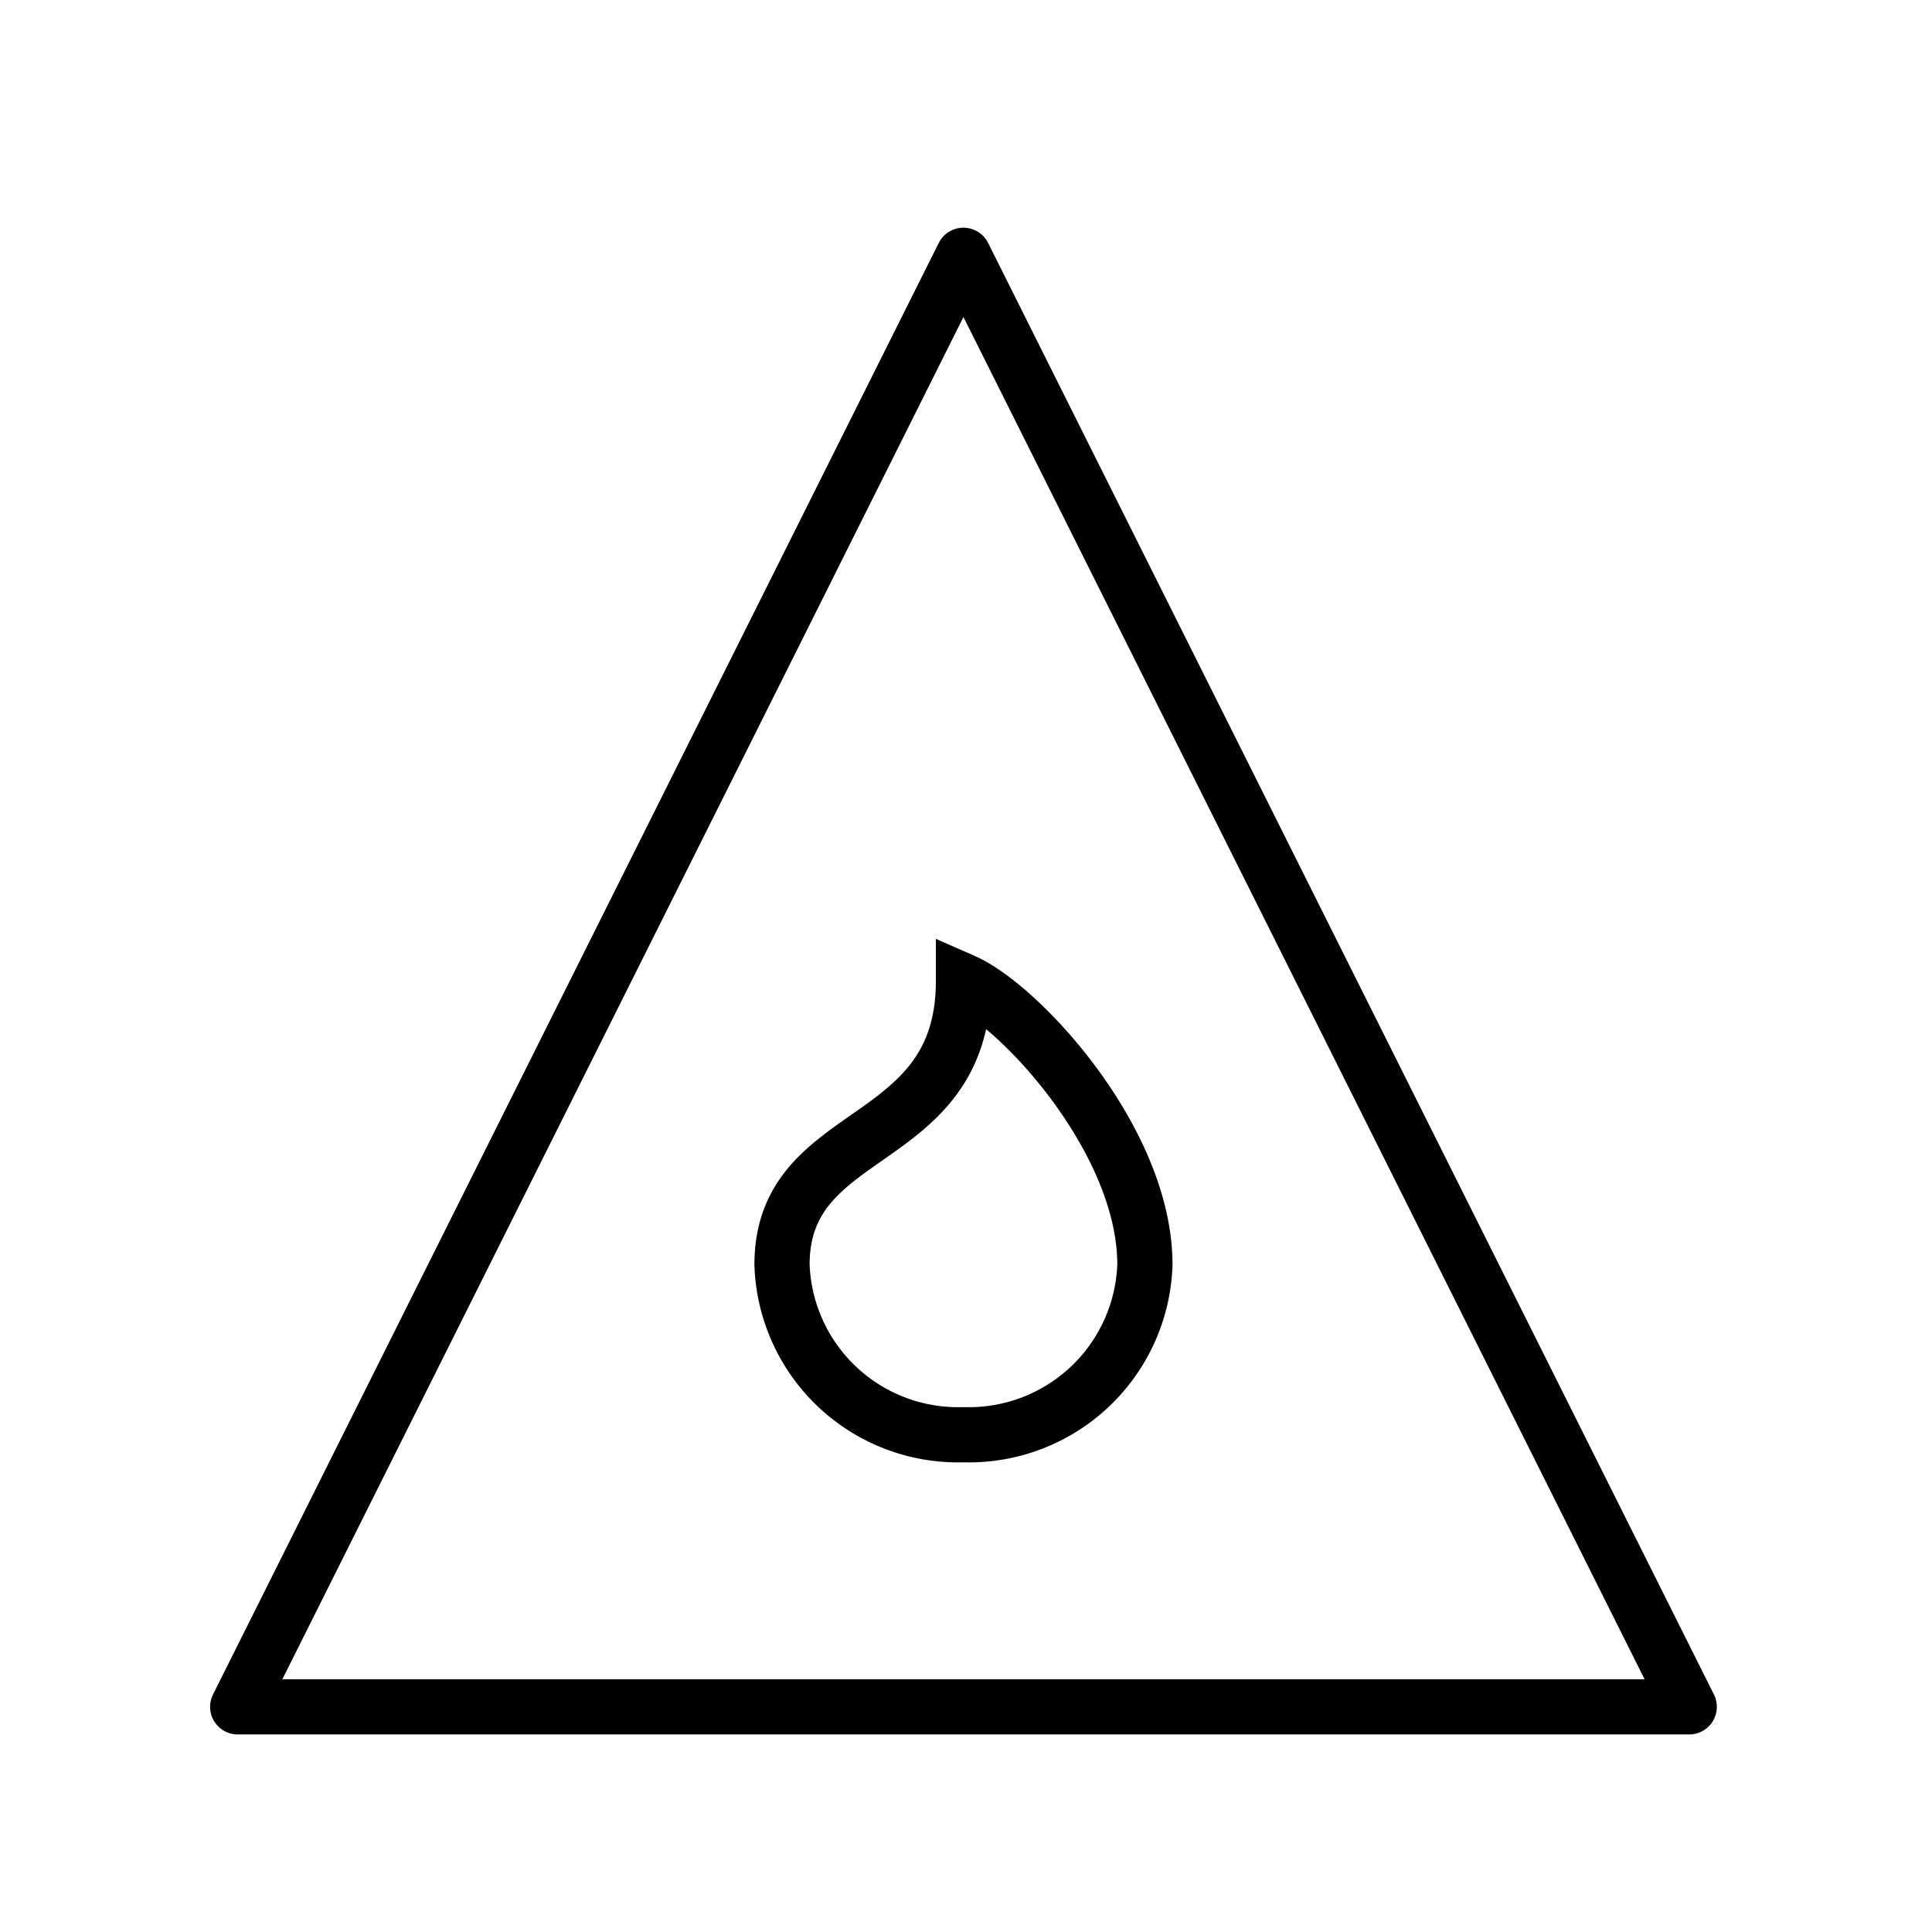
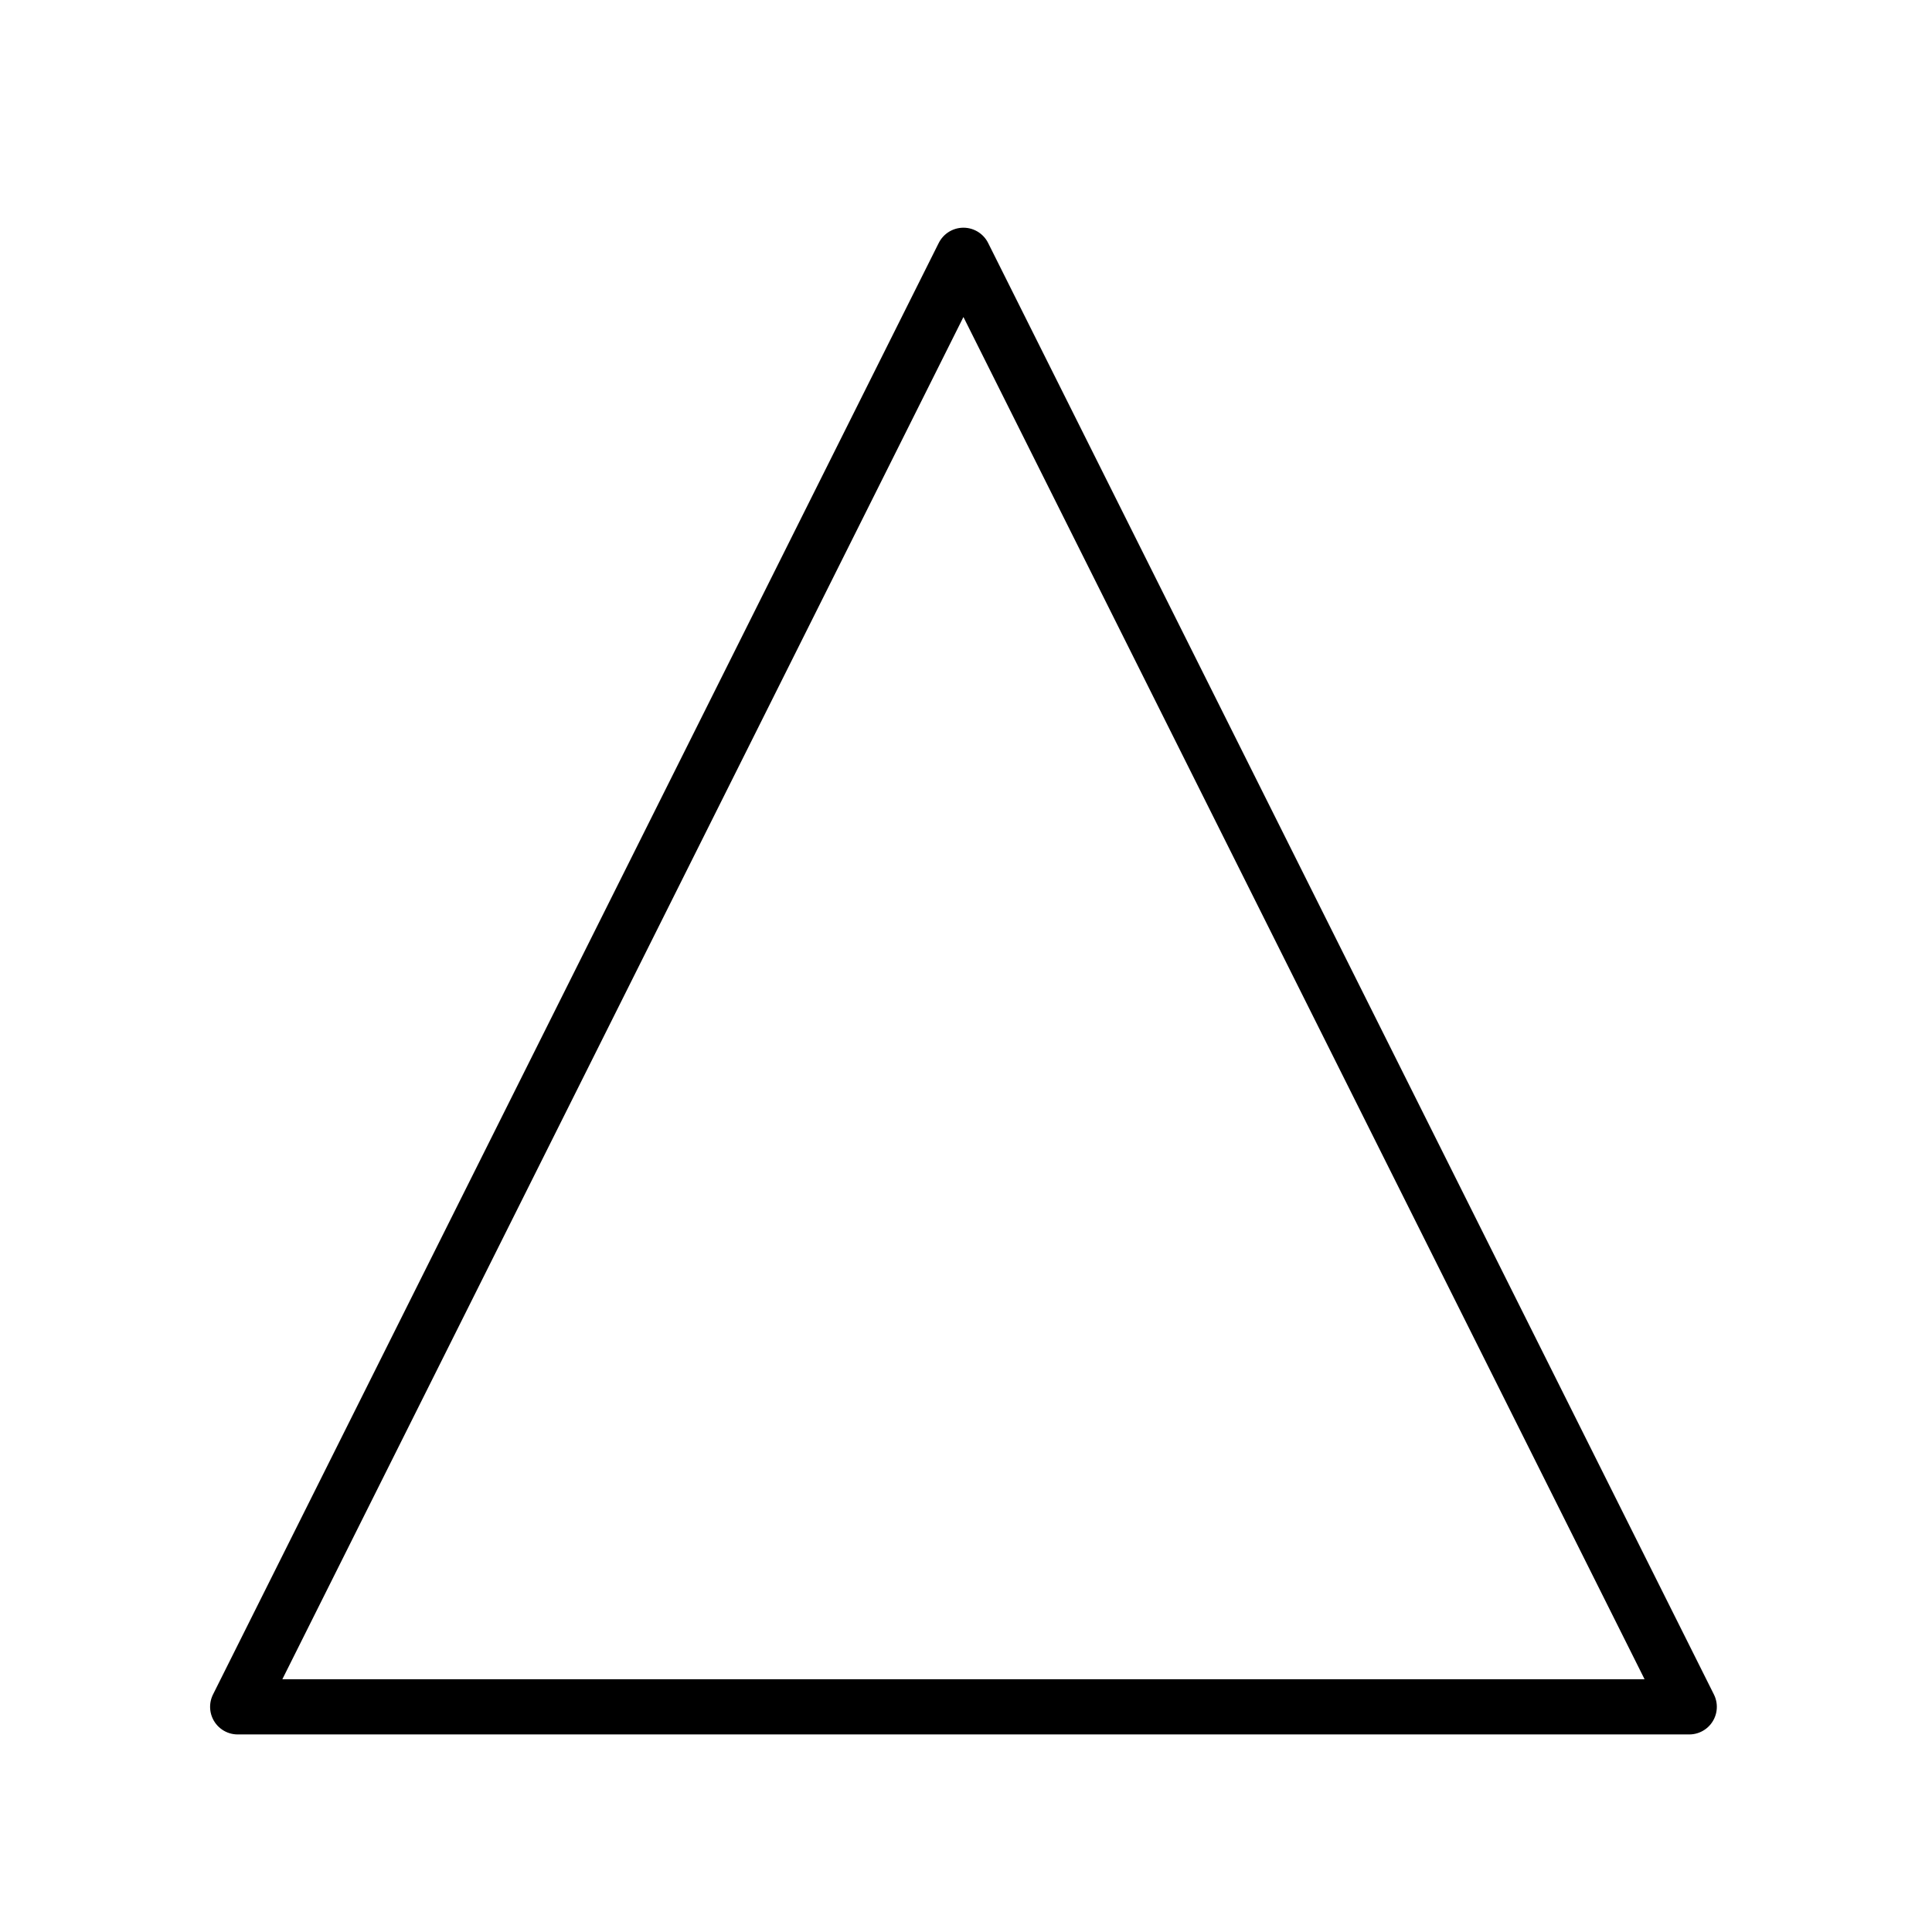
<svg xmlns="http://www.w3.org/2000/svg" width="70" height="70" viewBox="0 0 70 70">
  <g id="그룹_4275" data-name="그룹 4275" transform="translate(-1028 -596)">
    <rect id="사각형_7217" data-name="사각형 7217" width="70" height="70" transform="translate(1028 596)" fill="none" />
    <path id="패스_2275" data-name="패스 2275" d="M891.11,1824.168l-26.295,52.592h52.592Z" transform="translate(171.797 -1218.918)" fill="none" stroke="#000" stroke-linecap="round" stroke-linejoin="round" stroke-width="2" />
-     <path id="패스_2276" data-name="패스 2276" d="M891.111,1866.9a6.379,6.379,0,0,1-6.574-6.163c0-5.136,6.574-4.109,6.574-10.272,2.054.9,6.574,5.778,6.574,10.272a6.379,6.379,0,0,1-6.574,6.163Z" transform="translate(171.797 -1218.918)" fill="none" stroke="#000" stroke-linecap="round" stroke-miterlimit="10" stroke-width="2" />
  </g>
</svg>